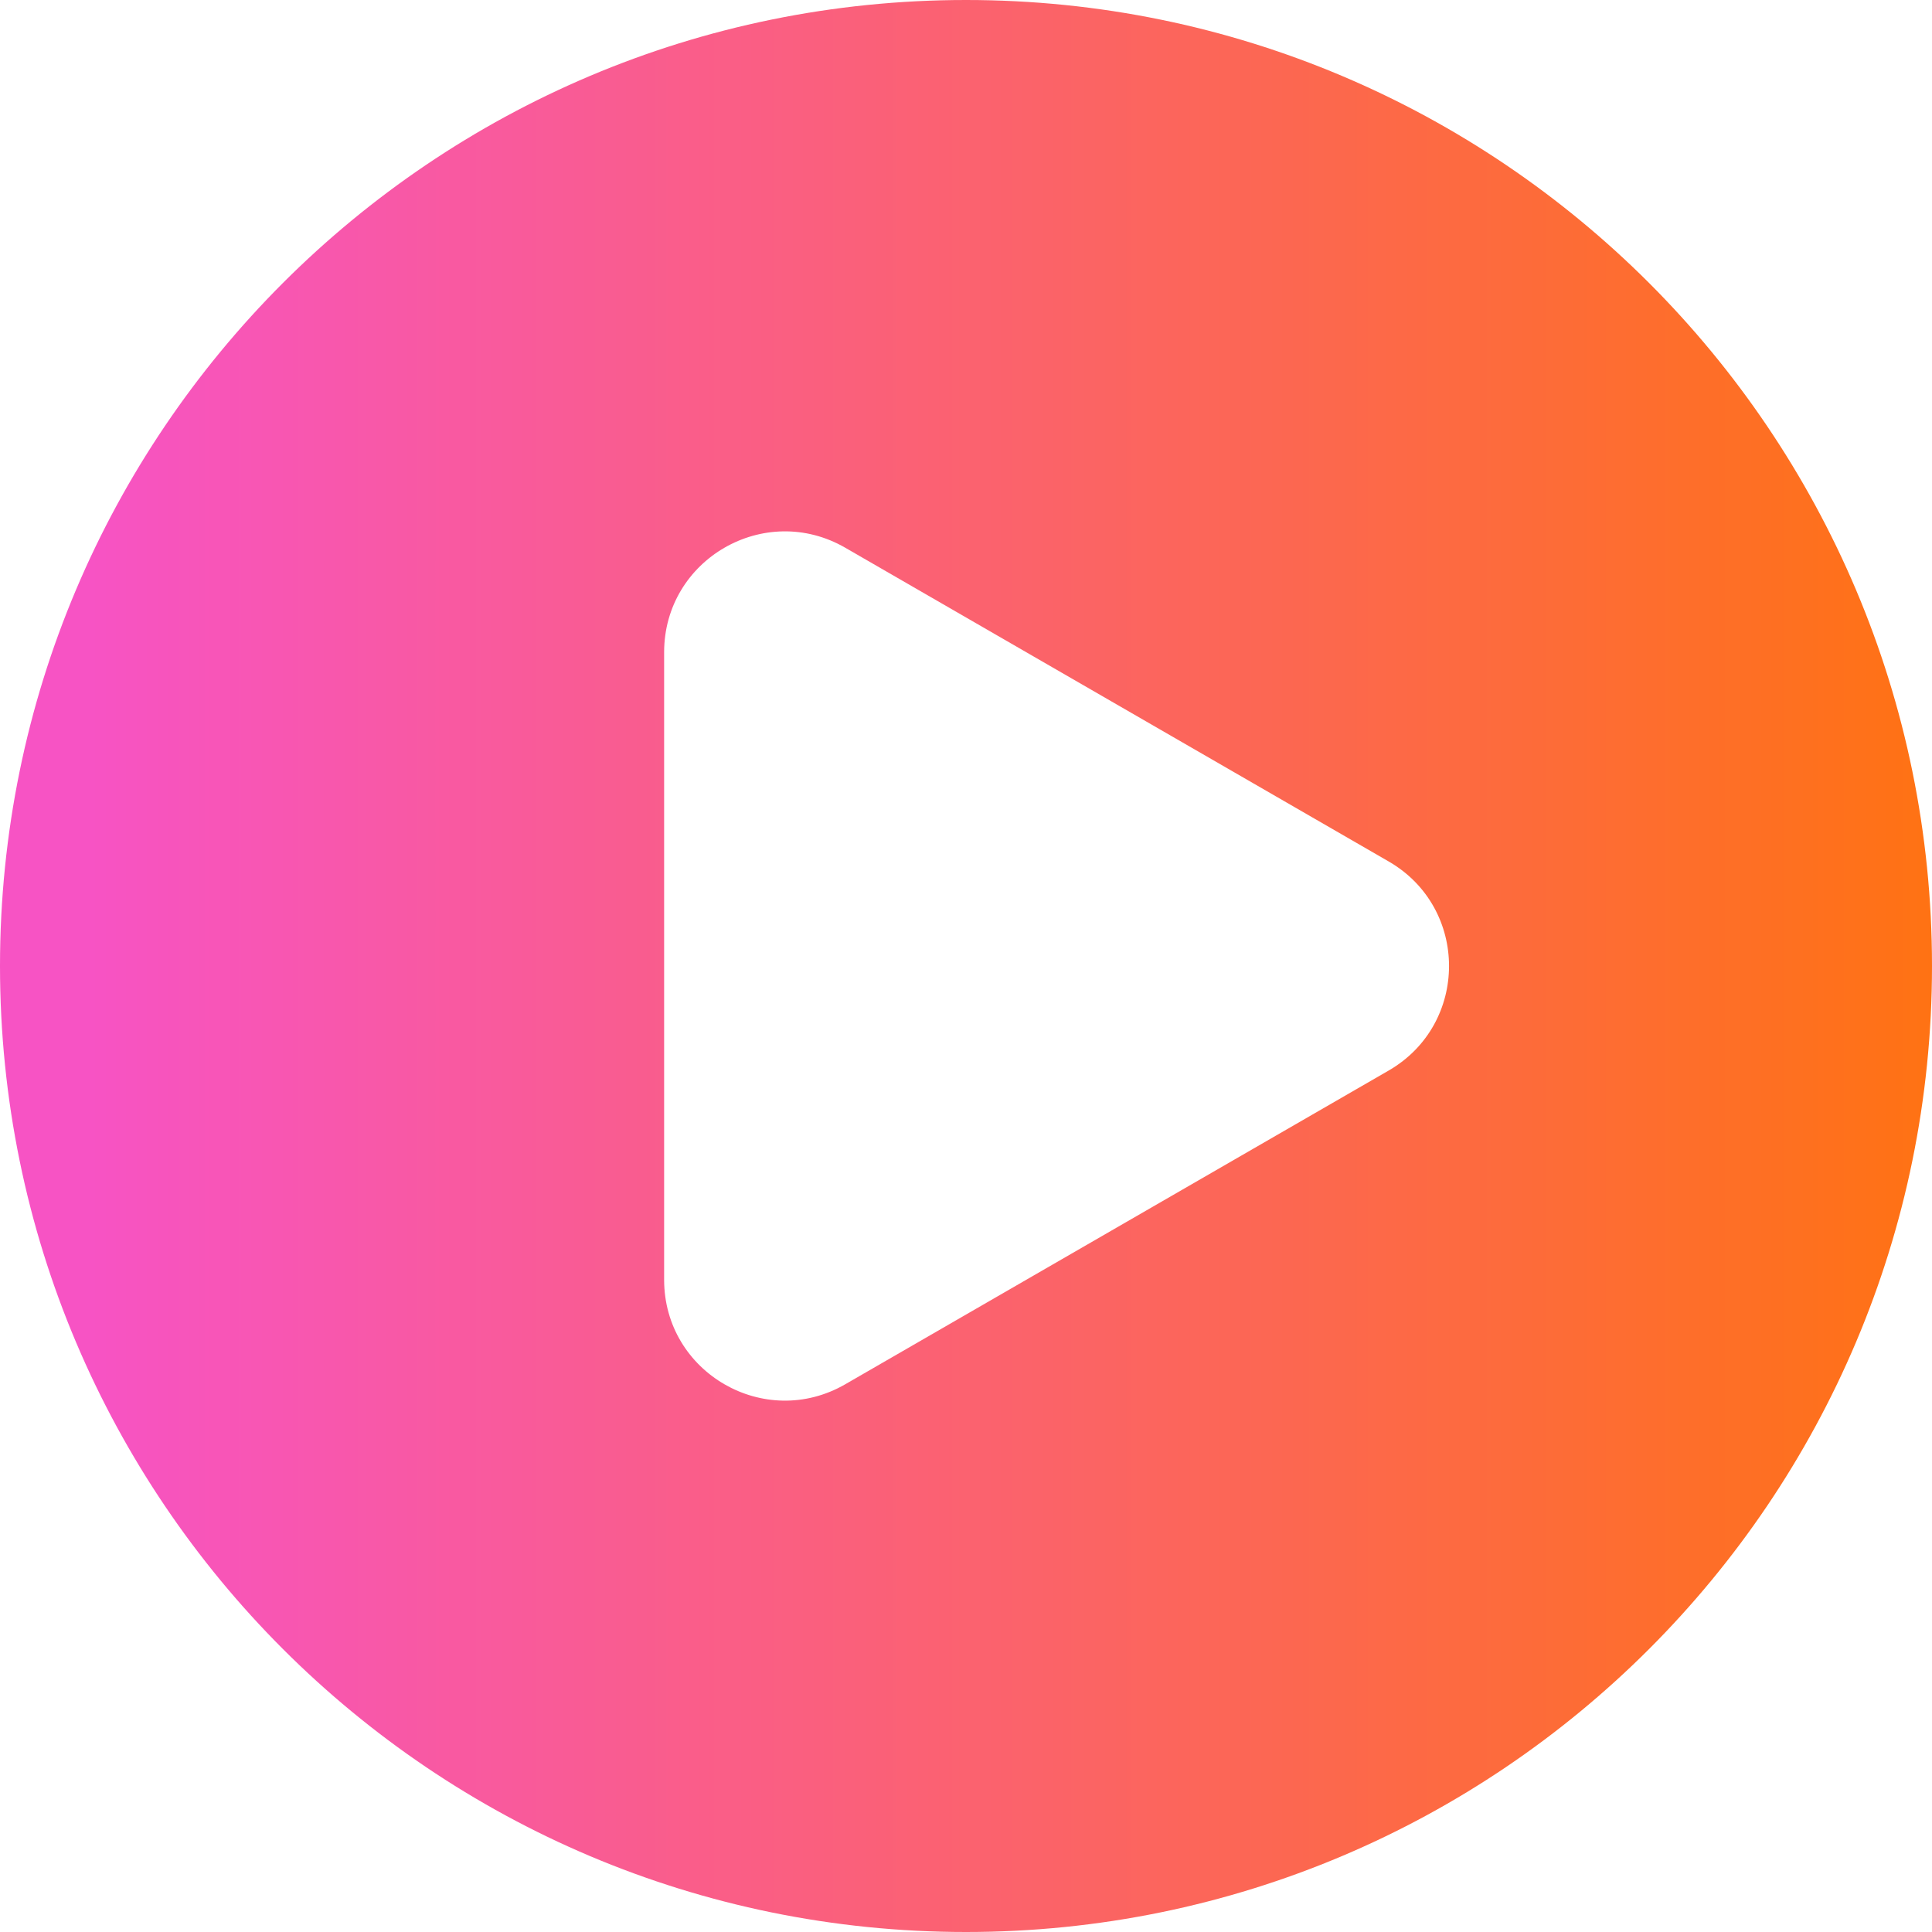
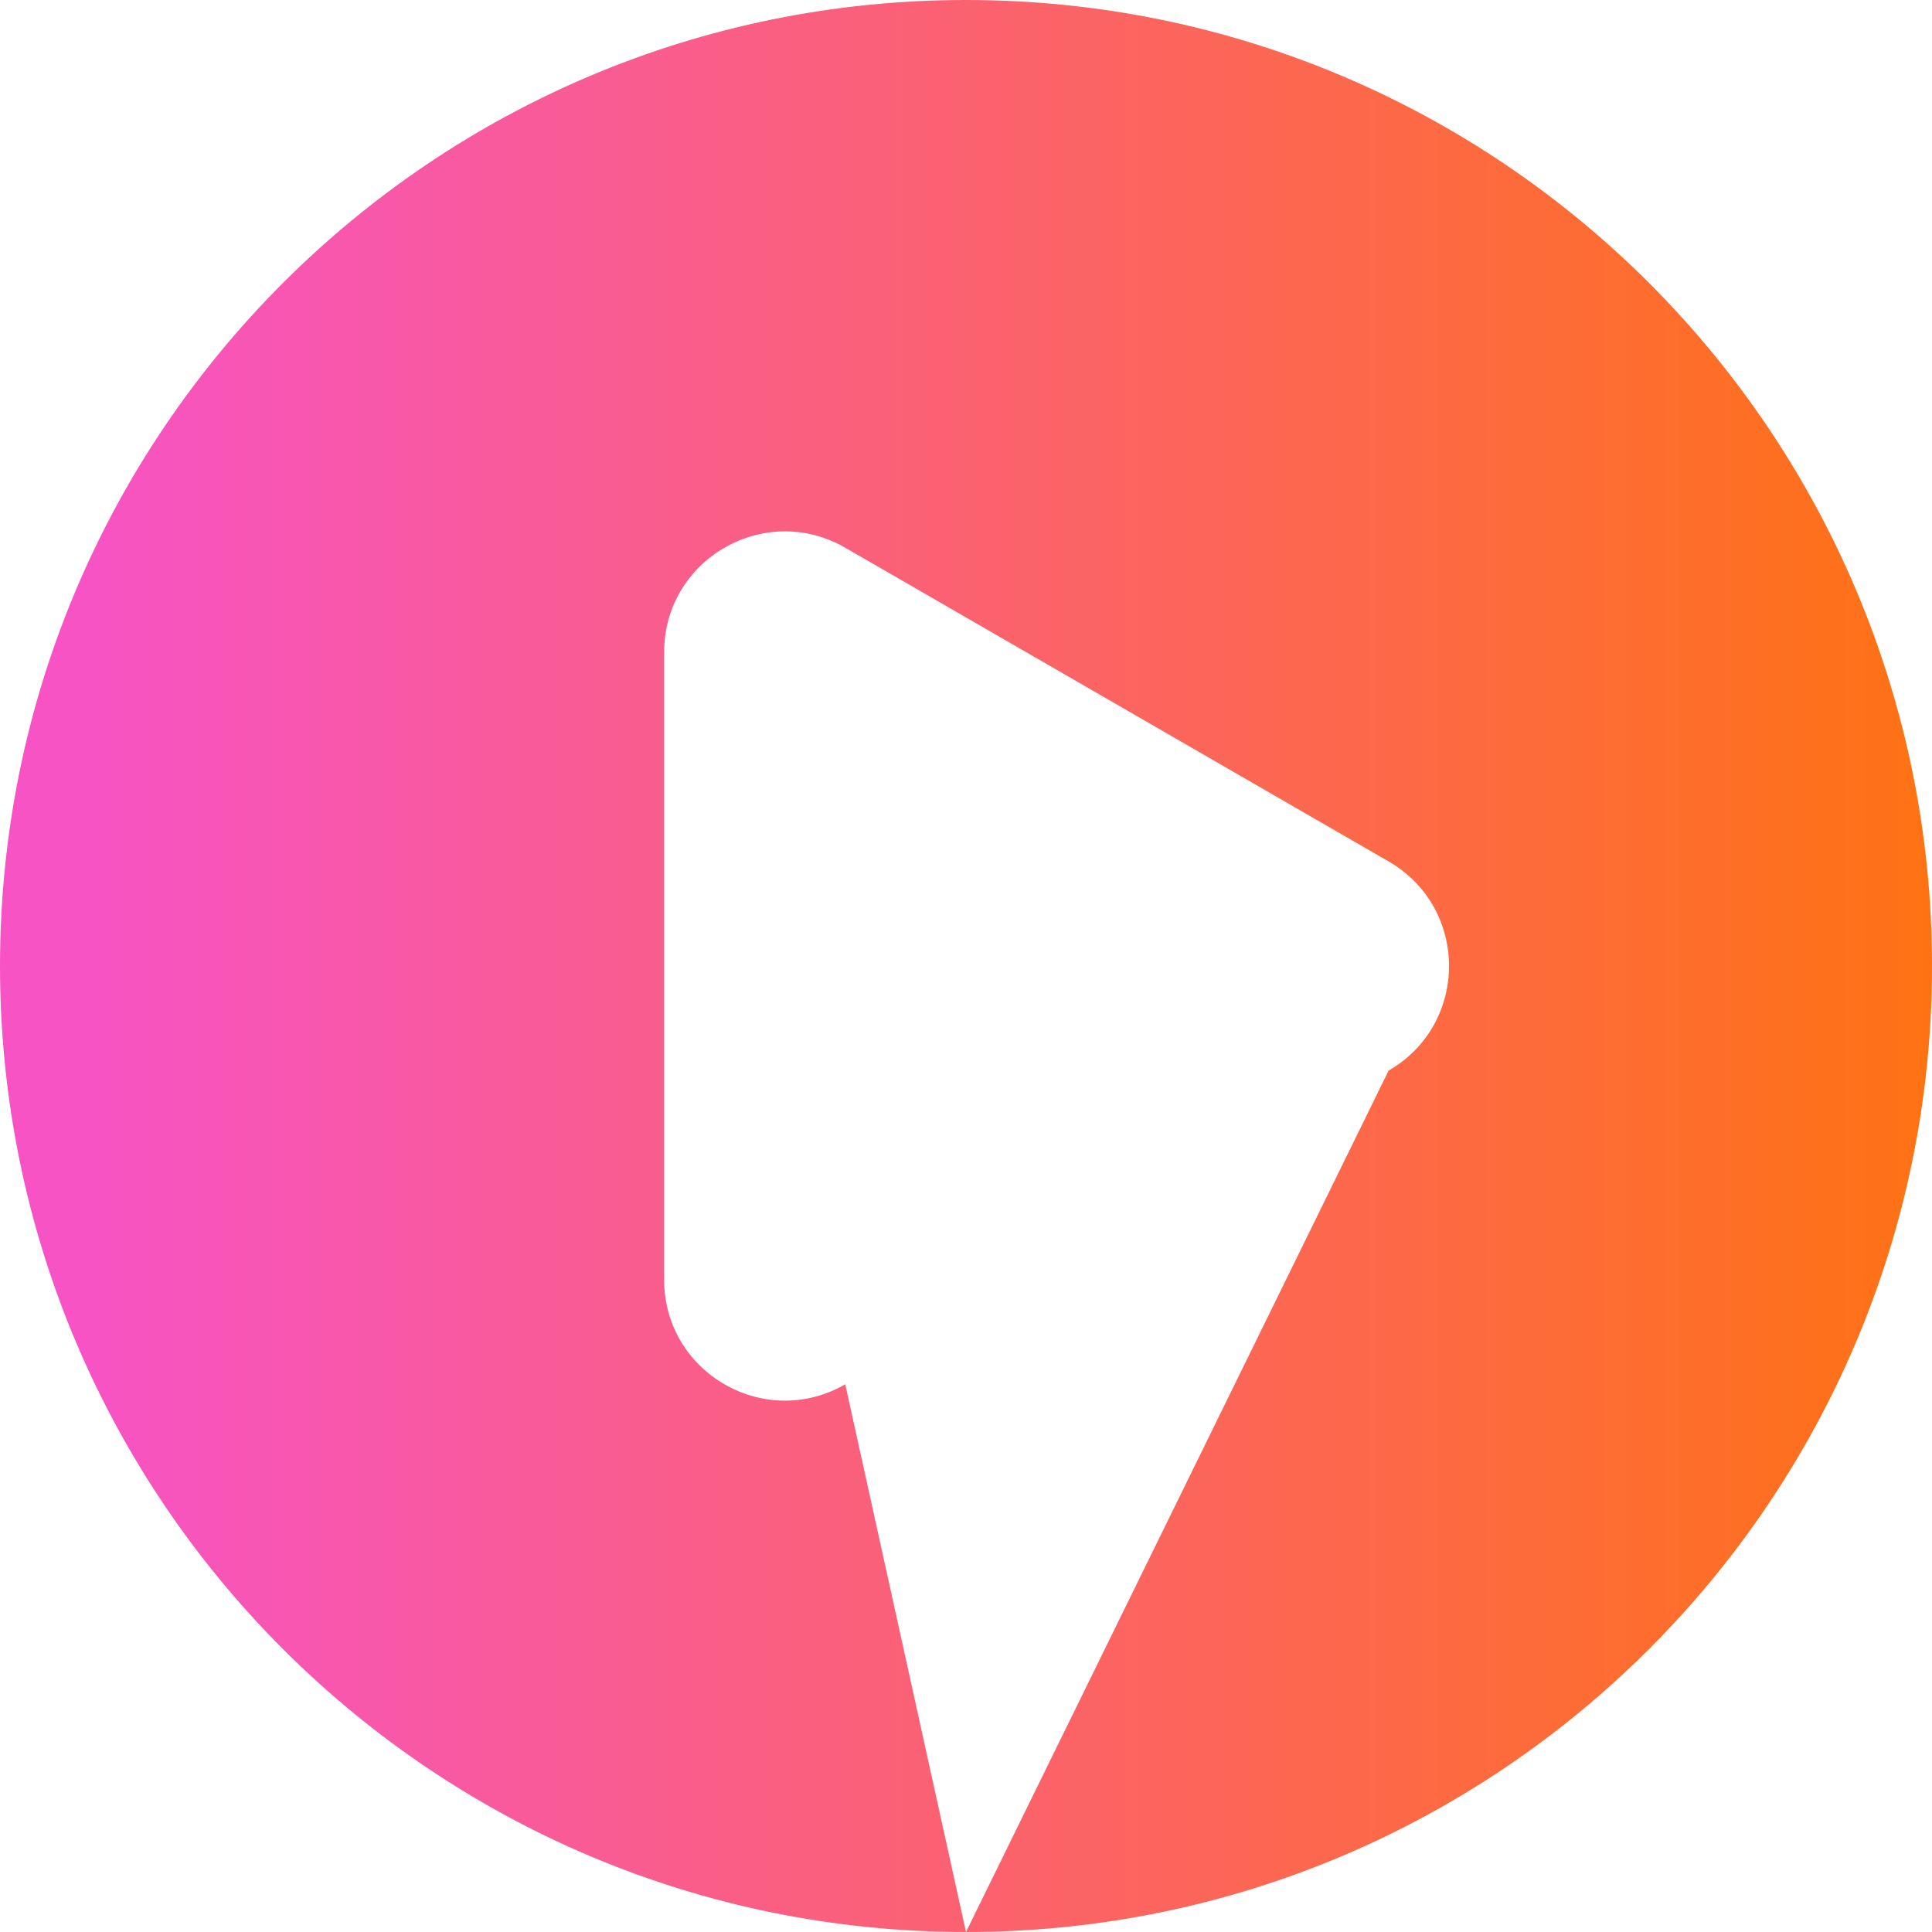
<svg xmlns="http://www.w3.org/2000/svg" width="16" height="16" viewBox="0 0 16 16" fill="none">
  <g id="icon_bofang">
-     <path id="Subtract" fill-rule="evenodd" clip-rule="evenodd" d="M8 16C12.418 16 16 12.418 16 8C16 3.582 12.418 0 8 0C3.582 0 0 3.582 0 8C0 12.418 3.582 16 8 16ZM7 11.464L11.5 8.866C12.167 8.481 12.167 7.519 11.5 7.134L7 4.536C6.333 4.151 5.5 4.632 5.5 5.402L5.5 10.598C5.5 11.368 6.333 11.849 7 11.464Z" fill="url(#paint0_linear_183_249)" />
+     <path id="Subtract" fill-rule="evenodd" clip-rule="evenodd" d="M8 16C12.418 16 16 12.418 16 8C16 3.582 12.418 0 8 0C3.582 0 0 3.582 0 8C0 12.418 3.582 16 8 16ZL11.5 8.866C12.167 8.481 12.167 7.519 11.5 7.134L7 4.536C6.333 4.151 5.5 4.632 5.5 5.402L5.5 10.598C5.5 11.368 6.333 11.849 7 11.464Z" fill="url(#paint0_linear_183_249)" />
  </g>
  <defs>
    <linearGradient id="paint0_linear_183_249" x1="0.752" y1="8" x2="16" y2="8" gradientUnits="userSpaceOnUse">
      <stop stop-color="#F753C4" />
      <stop offset="1" stop-color="#FF7213" />
    </linearGradient>
  </defs>
</svg>